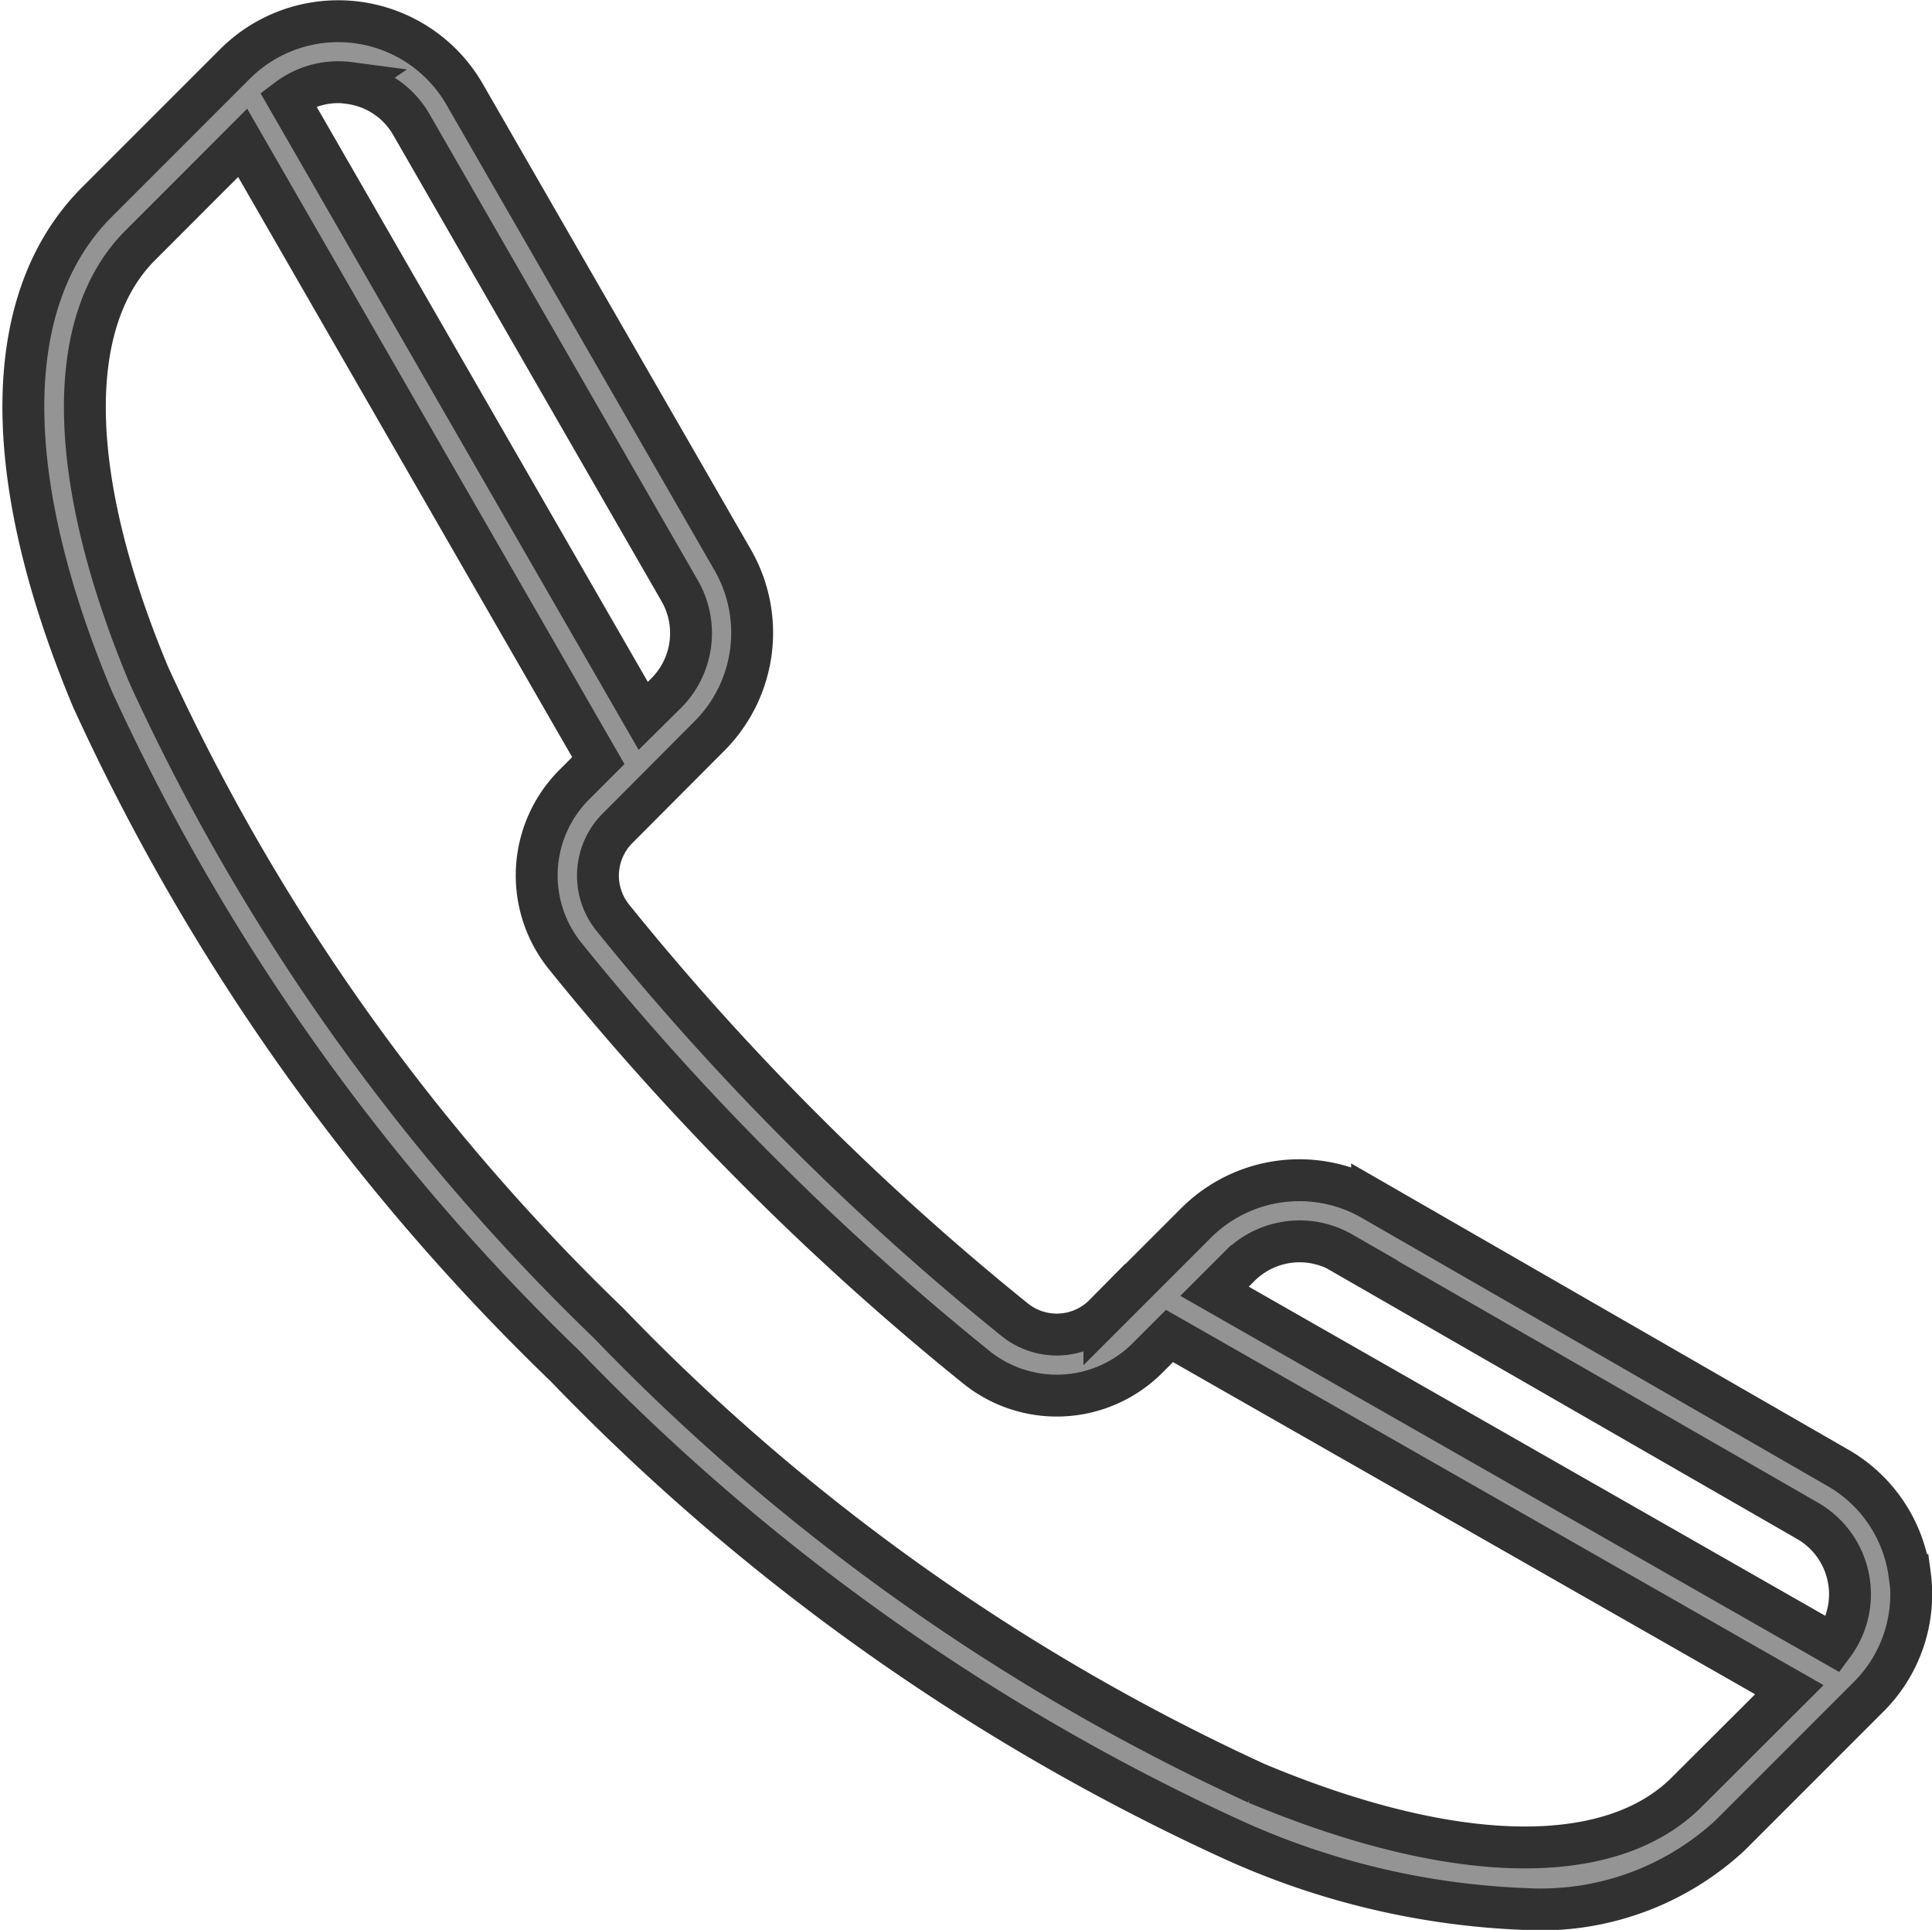
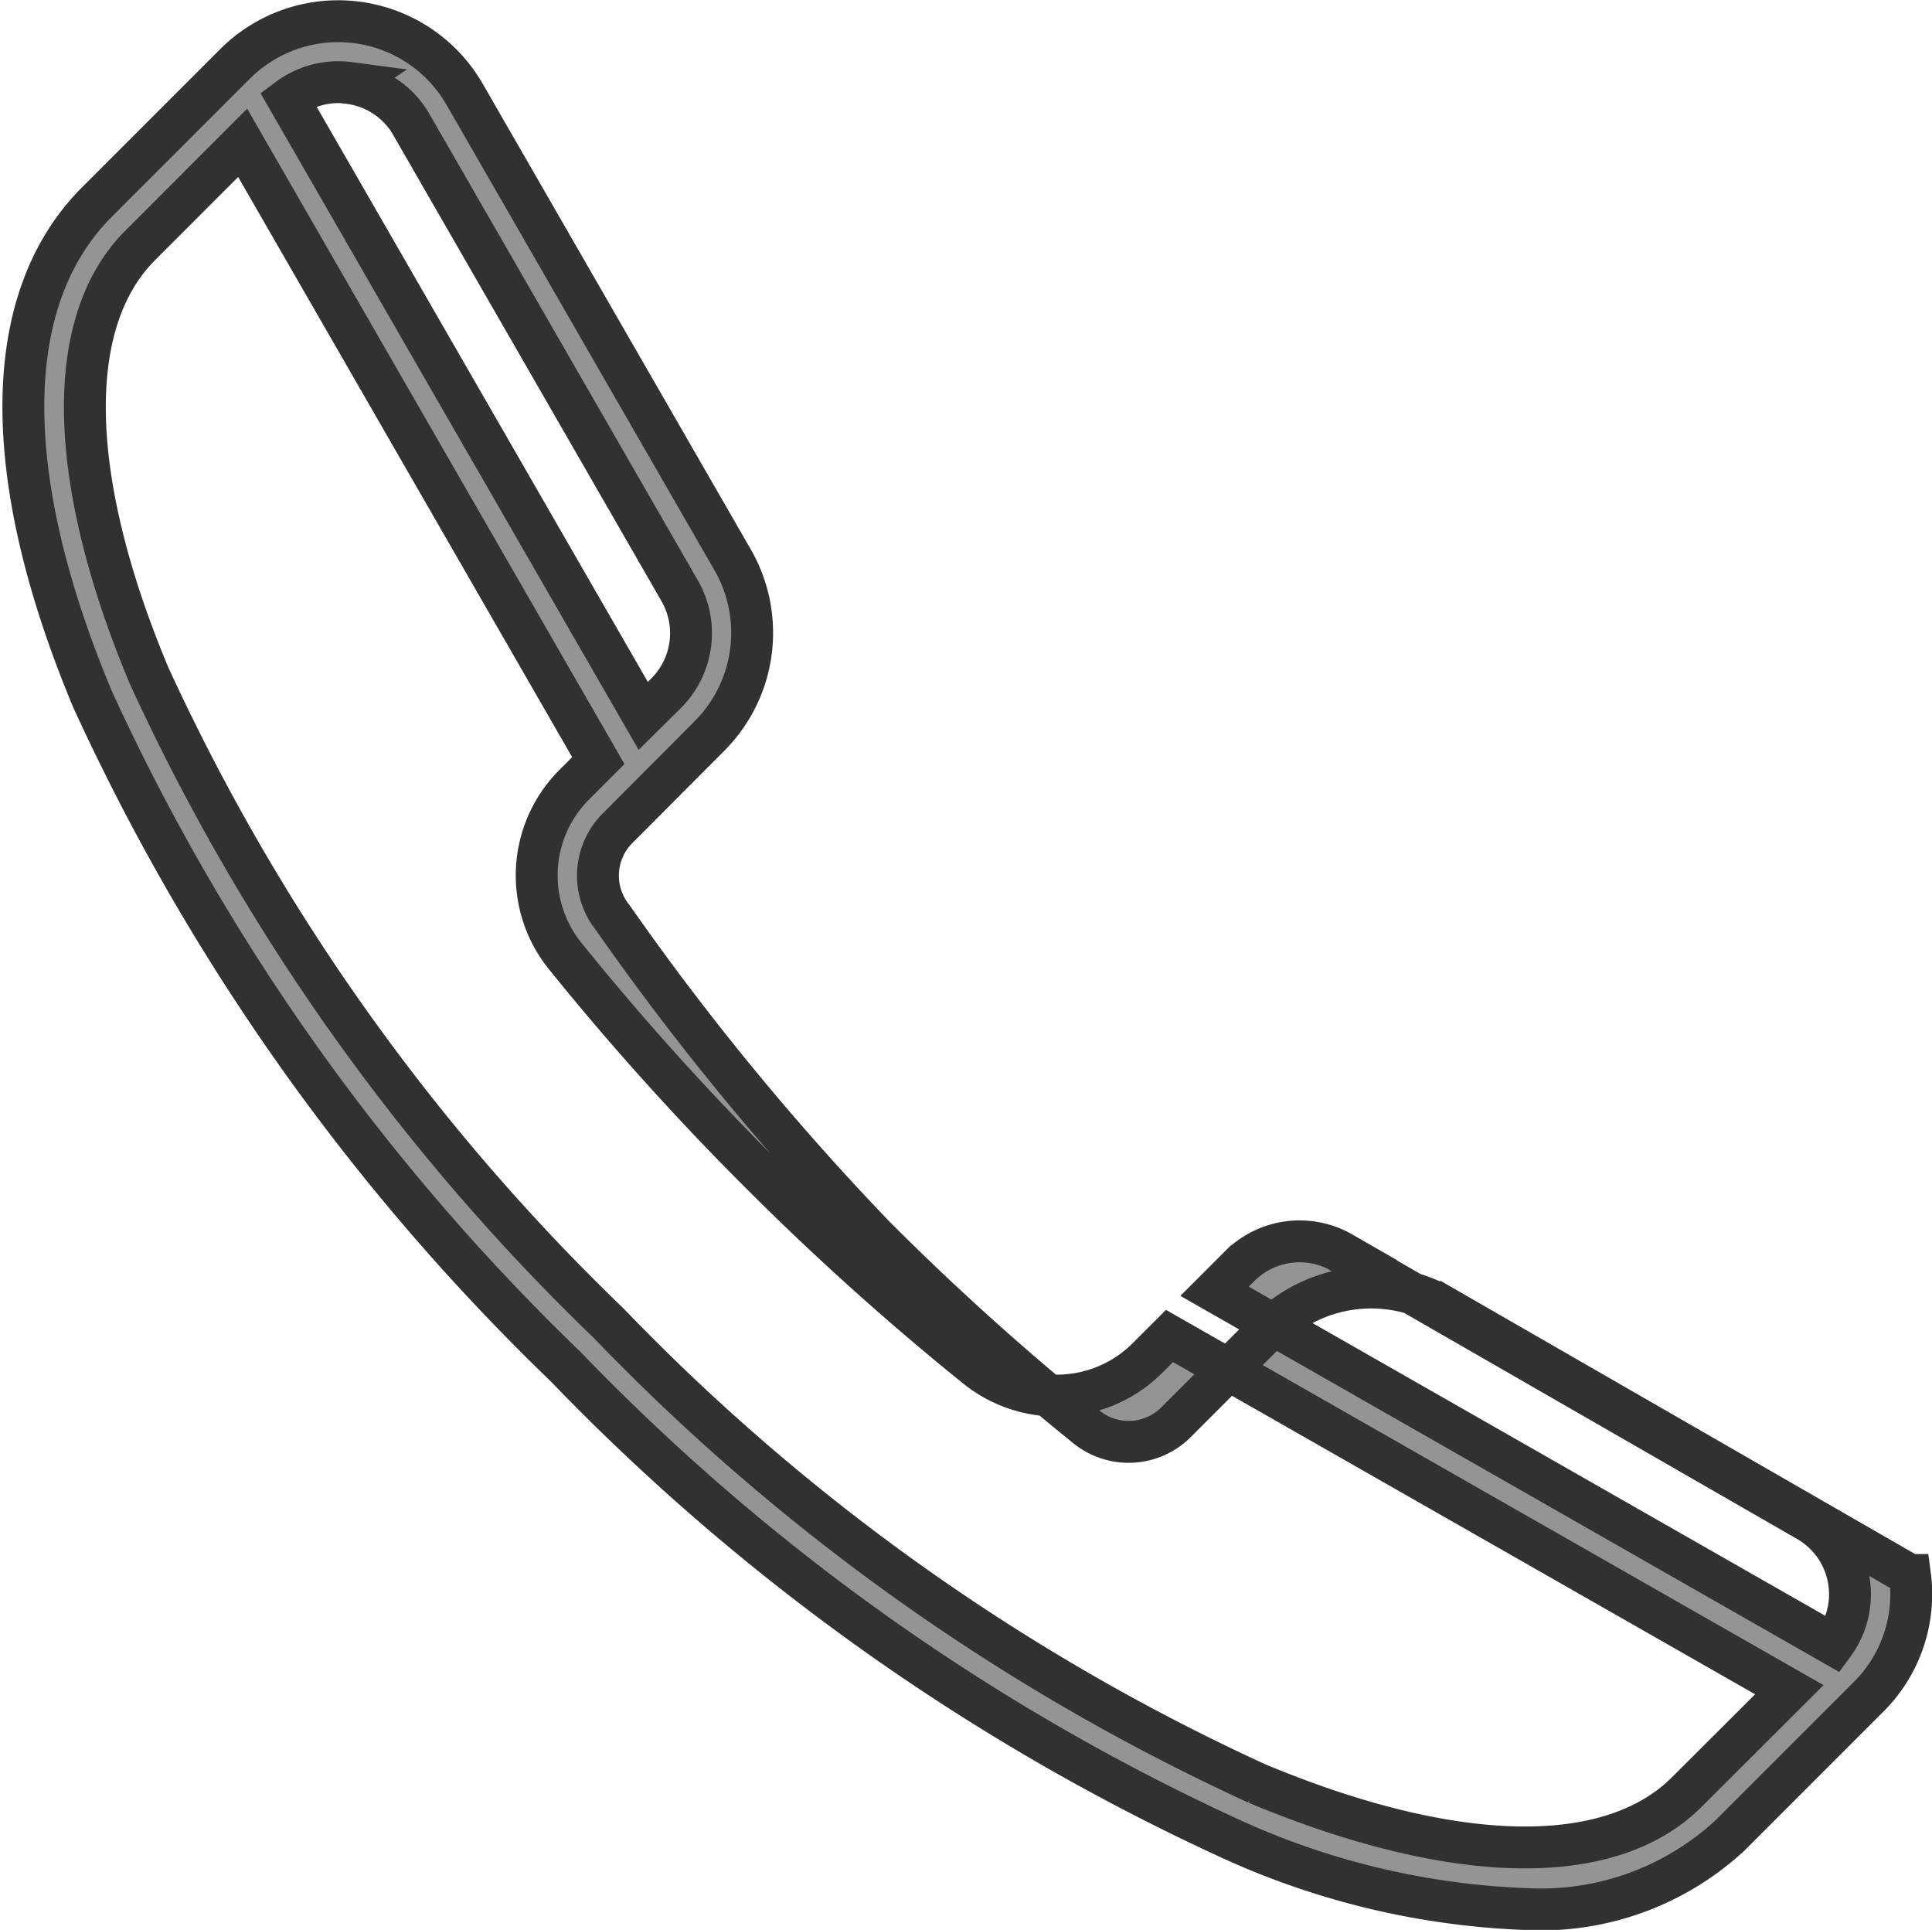
<svg xmlns="http://www.w3.org/2000/svg" width="23.065" height="23.036" viewBox="0 0 23.065 23.036">
  <defs>
    <style>.a{fill:#949494;stroke:#313131;stroke-width:0.5px;}</style>
  </defs>
-   <path class="a" d="M22.518,18.547a1.729,1.729,0,0,0-.858-1.281l-5.559-3.2a1.744,1.744,0,0,0-2.1.278l-1.095,1.095a.8.8,0,0,1-1.072.06,31.649,31.649,0,0,1-2.526-2.272A31.658,31.658,0,0,1,7.036,10.7.8.8,0,0,1,7.1,9.627L8.191,8.532a1.744,1.744,0,0,0,.278-2.1L5.268.873A1.742,1.742,0,0,0,2.527.51L.877,2.16C-.274,3.312-.293,5.418.825,8.092A26.2,26.2,0,0,0,6.474,16.06a26.2,26.2,0,0,0,7.968,5.649,9.292,9.292,0,0,0,3.489.825,3.328,3.328,0,0,0,2.442-.877l1.65-1.65a1.729,1.729,0,0,0,.5-1.46ZM15.737,14.7,21.3,17.9a1.011,1.011,0,0,1,.309,1.477l-7.388-4.217.3-.3a1.013,1.013,0,0,1,1.22-.161ZM3.891.739a1,1,0,0,1,.744.5L7.836,6.8a1.013,1.013,0,0,1-.161,1.22L7.4,8.292,3.159.928a1,1,0,0,1,.6-.2,1.031,1.031,0,0,1,.135.009Zm15.966,20.4c-.915.915-2.786.877-5.134-.105A25.458,25.458,0,0,1,6.99,15.544,25.458,25.458,0,0,1,1.5,7.81C.517,5.463.479,3.592,1.394,2.677L2.618,1.452,6.864,8.826l-.285.285a1.532,1.532,0,0,0-.112,2.046,32.388,32.388,0,0,0,2.325,2.585,32.4,32.4,0,0,0,2.585,2.325,1.531,1.531,0,0,0,2.046-.113l.26-.26,7.4,4.222Z" transform="translate(0.279 0.253)" />
+   <path class="a" d="M22.518,18.547l-5.559-3.2a1.744,1.744,0,0,0-2.1.278l-1.095,1.095a.8.8,0,0,1-1.072.06,31.649,31.649,0,0,1-2.526-2.272A31.658,31.658,0,0,1,7.036,10.7.8.8,0,0,1,7.1,9.627L8.191,8.532a1.744,1.744,0,0,0,.278-2.1L5.268.873A1.742,1.742,0,0,0,2.527.51L.877,2.16C-.274,3.312-.293,5.418.825,8.092A26.2,26.2,0,0,0,6.474,16.06a26.2,26.2,0,0,0,7.968,5.649,9.292,9.292,0,0,0,3.489.825,3.328,3.328,0,0,0,2.442-.877l1.65-1.65a1.729,1.729,0,0,0,.5-1.46ZM15.737,14.7,21.3,17.9a1.011,1.011,0,0,1,.309,1.477l-7.388-4.217.3-.3a1.013,1.013,0,0,1,1.22-.161ZM3.891.739a1,1,0,0,1,.744.5L7.836,6.8a1.013,1.013,0,0,1-.161,1.22L7.4,8.292,3.159.928a1,1,0,0,1,.6-.2,1.031,1.031,0,0,1,.135.009Zm15.966,20.4c-.915.915-2.786.877-5.134-.105A25.458,25.458,0,0,1,6.99,15.544,25.458,25.458,0,0,1,1.5,7.81C.517,5.463.479,3.592,1.394,2.677L2.618,1.452,6.864,8.826l-.285.285a1.532,1.532,0,0,0-.112,2.046,32.388,32.388,0,0,0,2.325,2.585,32.4,32.4,0,0,0,2.585,2.325,1.531,1.531,0,0,0,2.046-.113l.26-.26,7.4,4.222Z" transform="translate(0.279 0.253)" />
</svg>